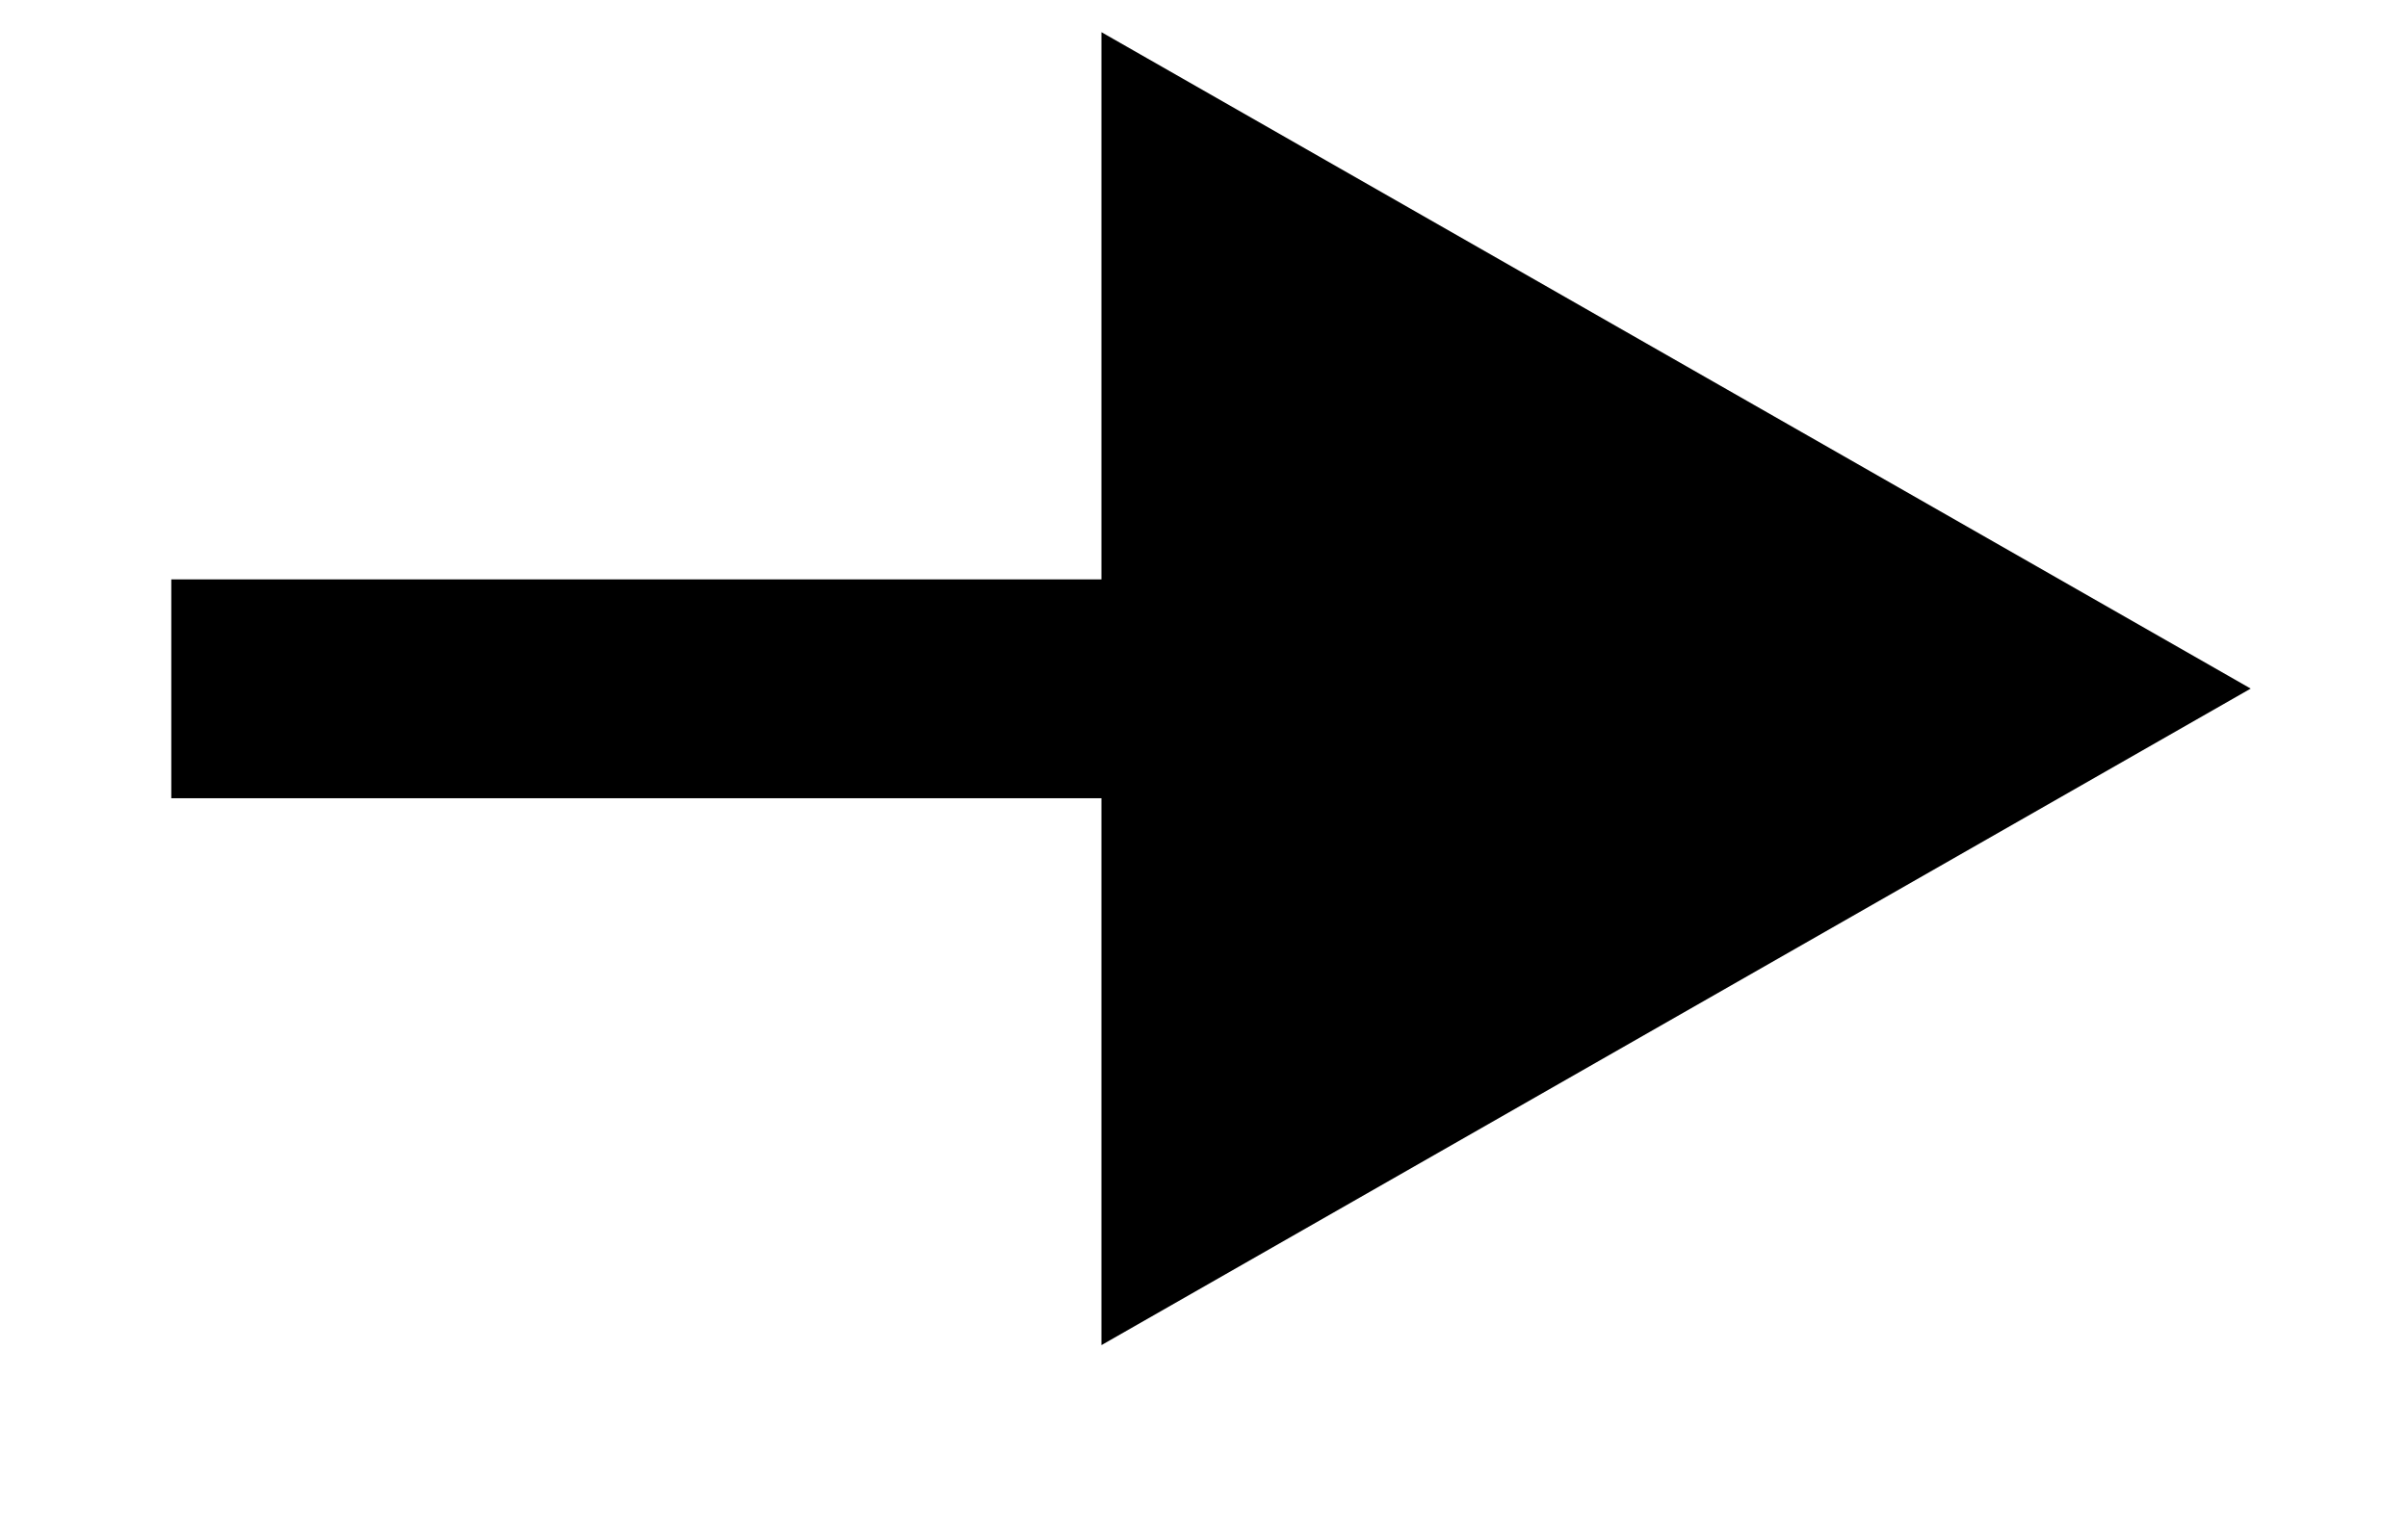
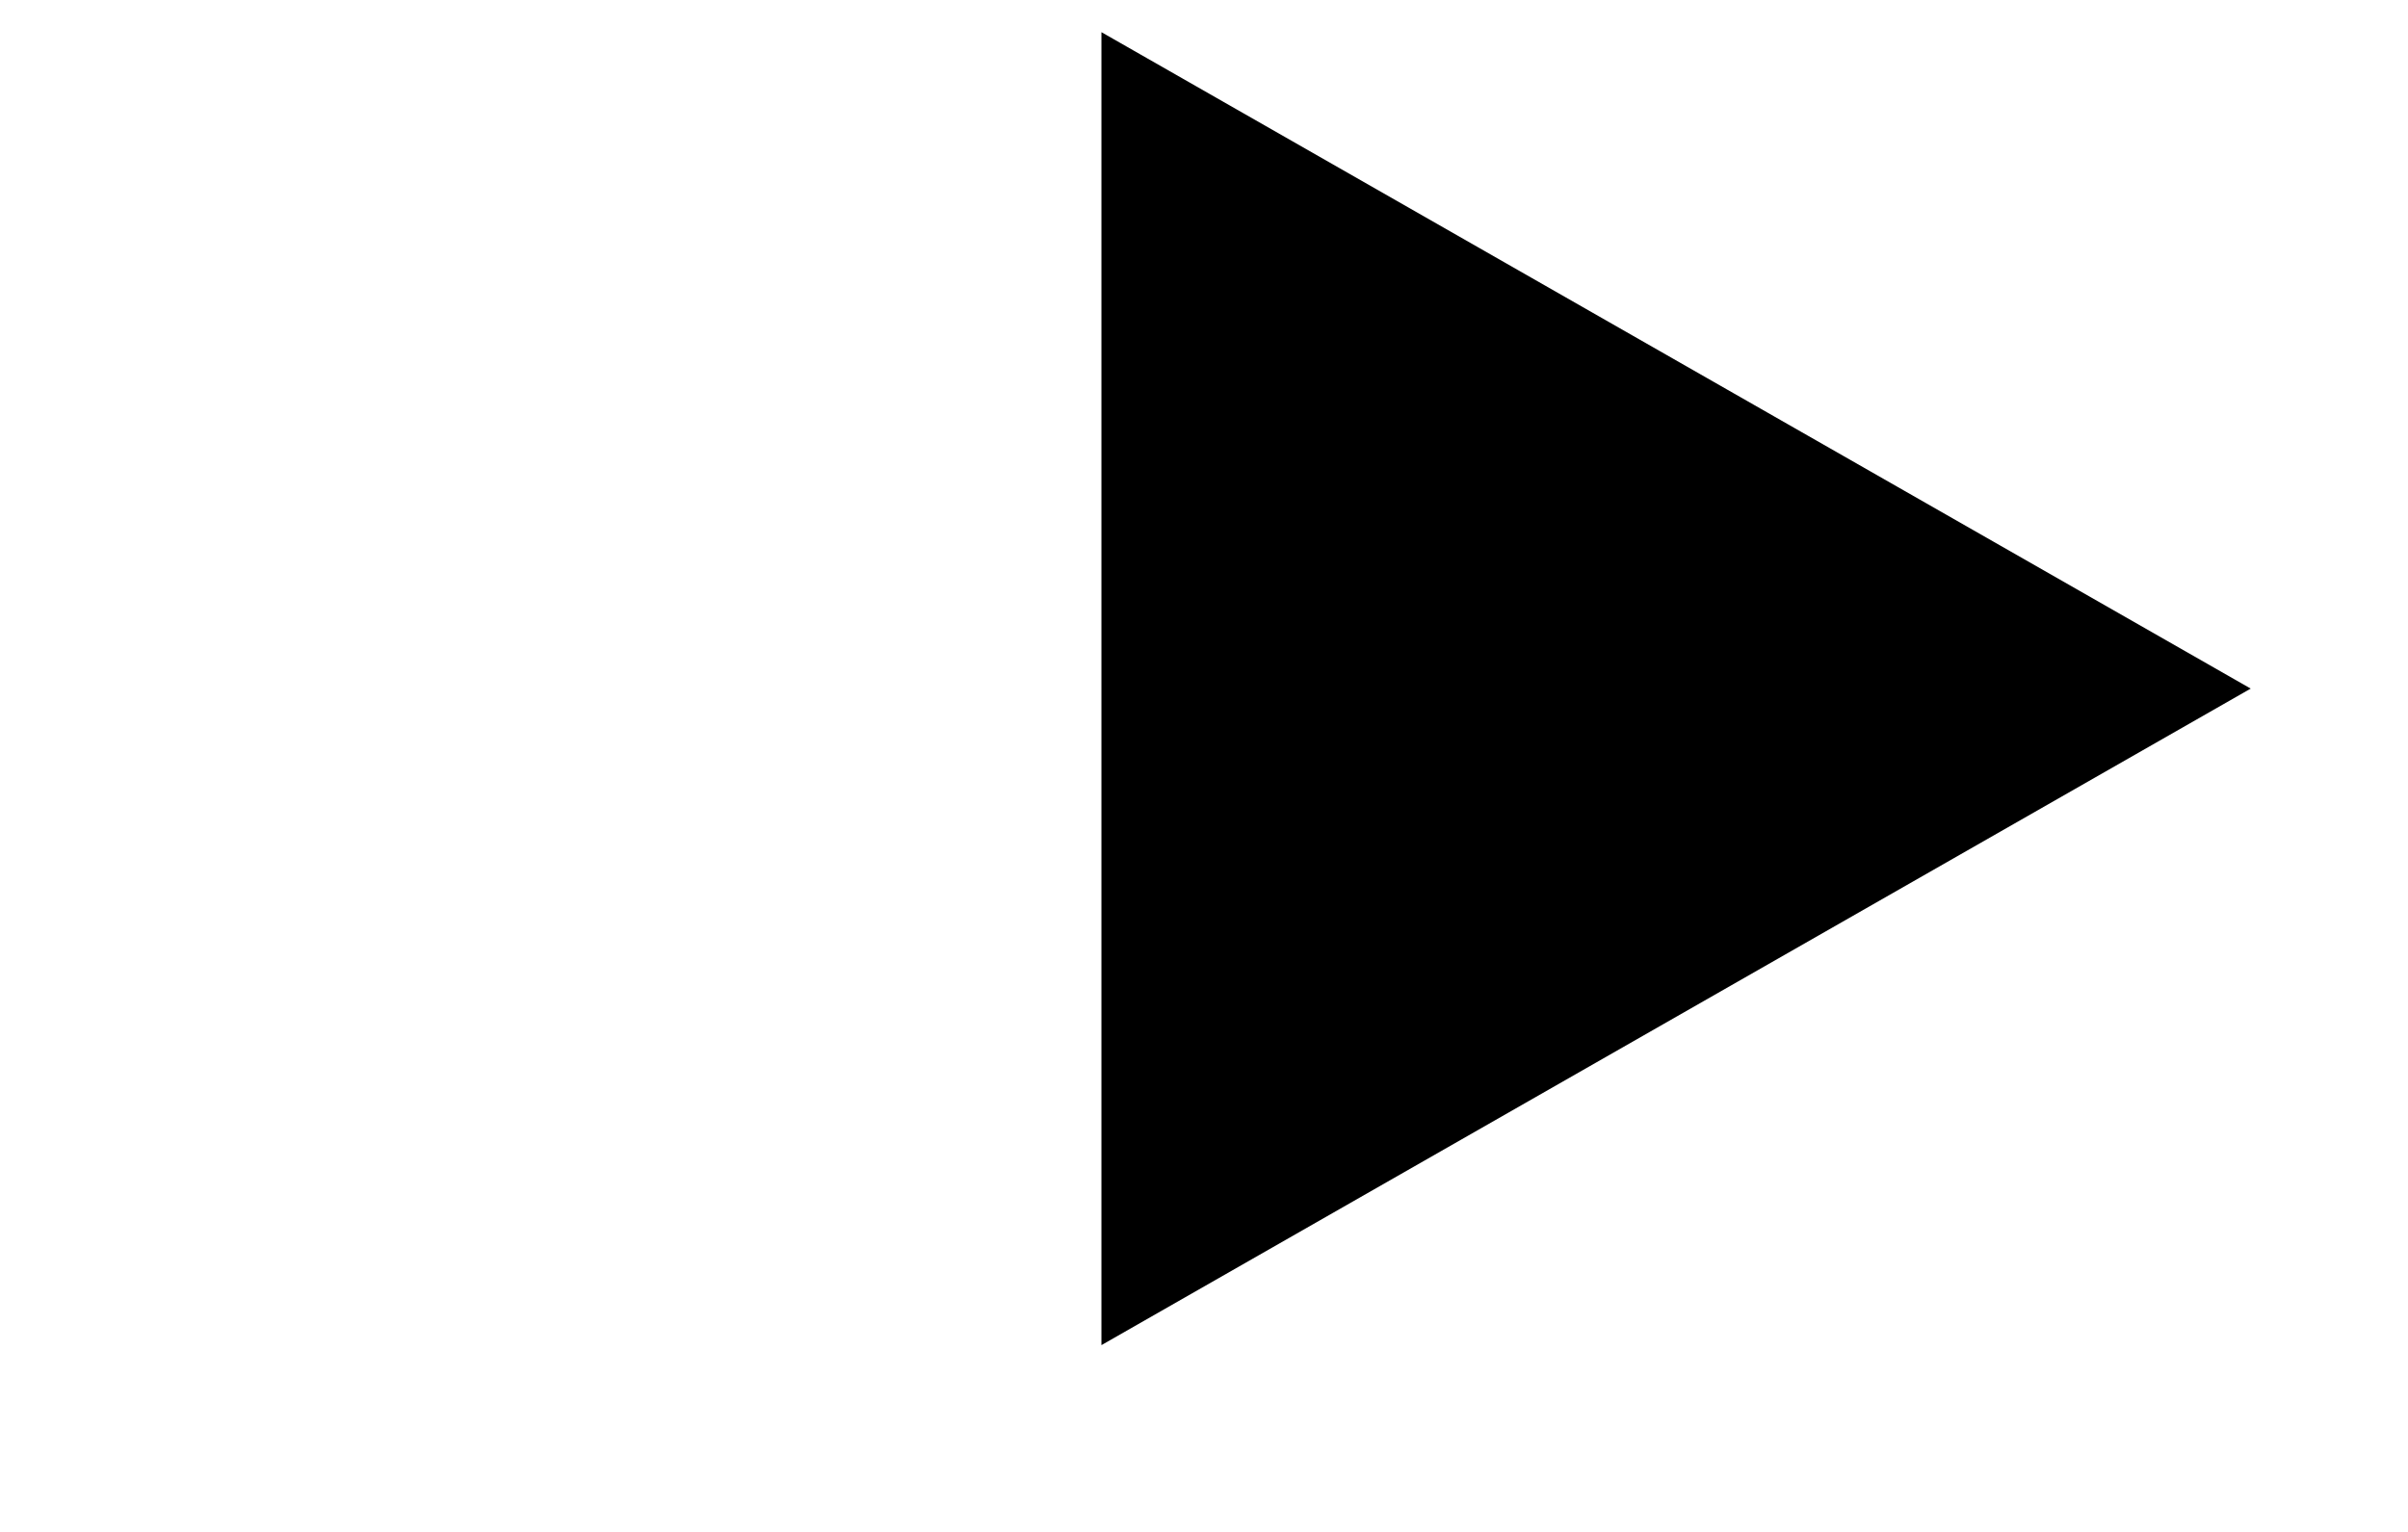
<svg xmlns="http://www.w3.org/2000/svg" width="22" height="14">
-   <path fill-rule="evenodd" d="M20.563 6.293l-10.5 6V.294l10.5 5.999z" />
-   <path stroke="#000" stroke-width="2" stroke-linecap="square" fill="none" d="M2.565 6.295h11.999" />
+   <path fill-rule="evenodd" d="M20.563 6.293l-10.5 6V.294l10.5 5.999" />
</svg>